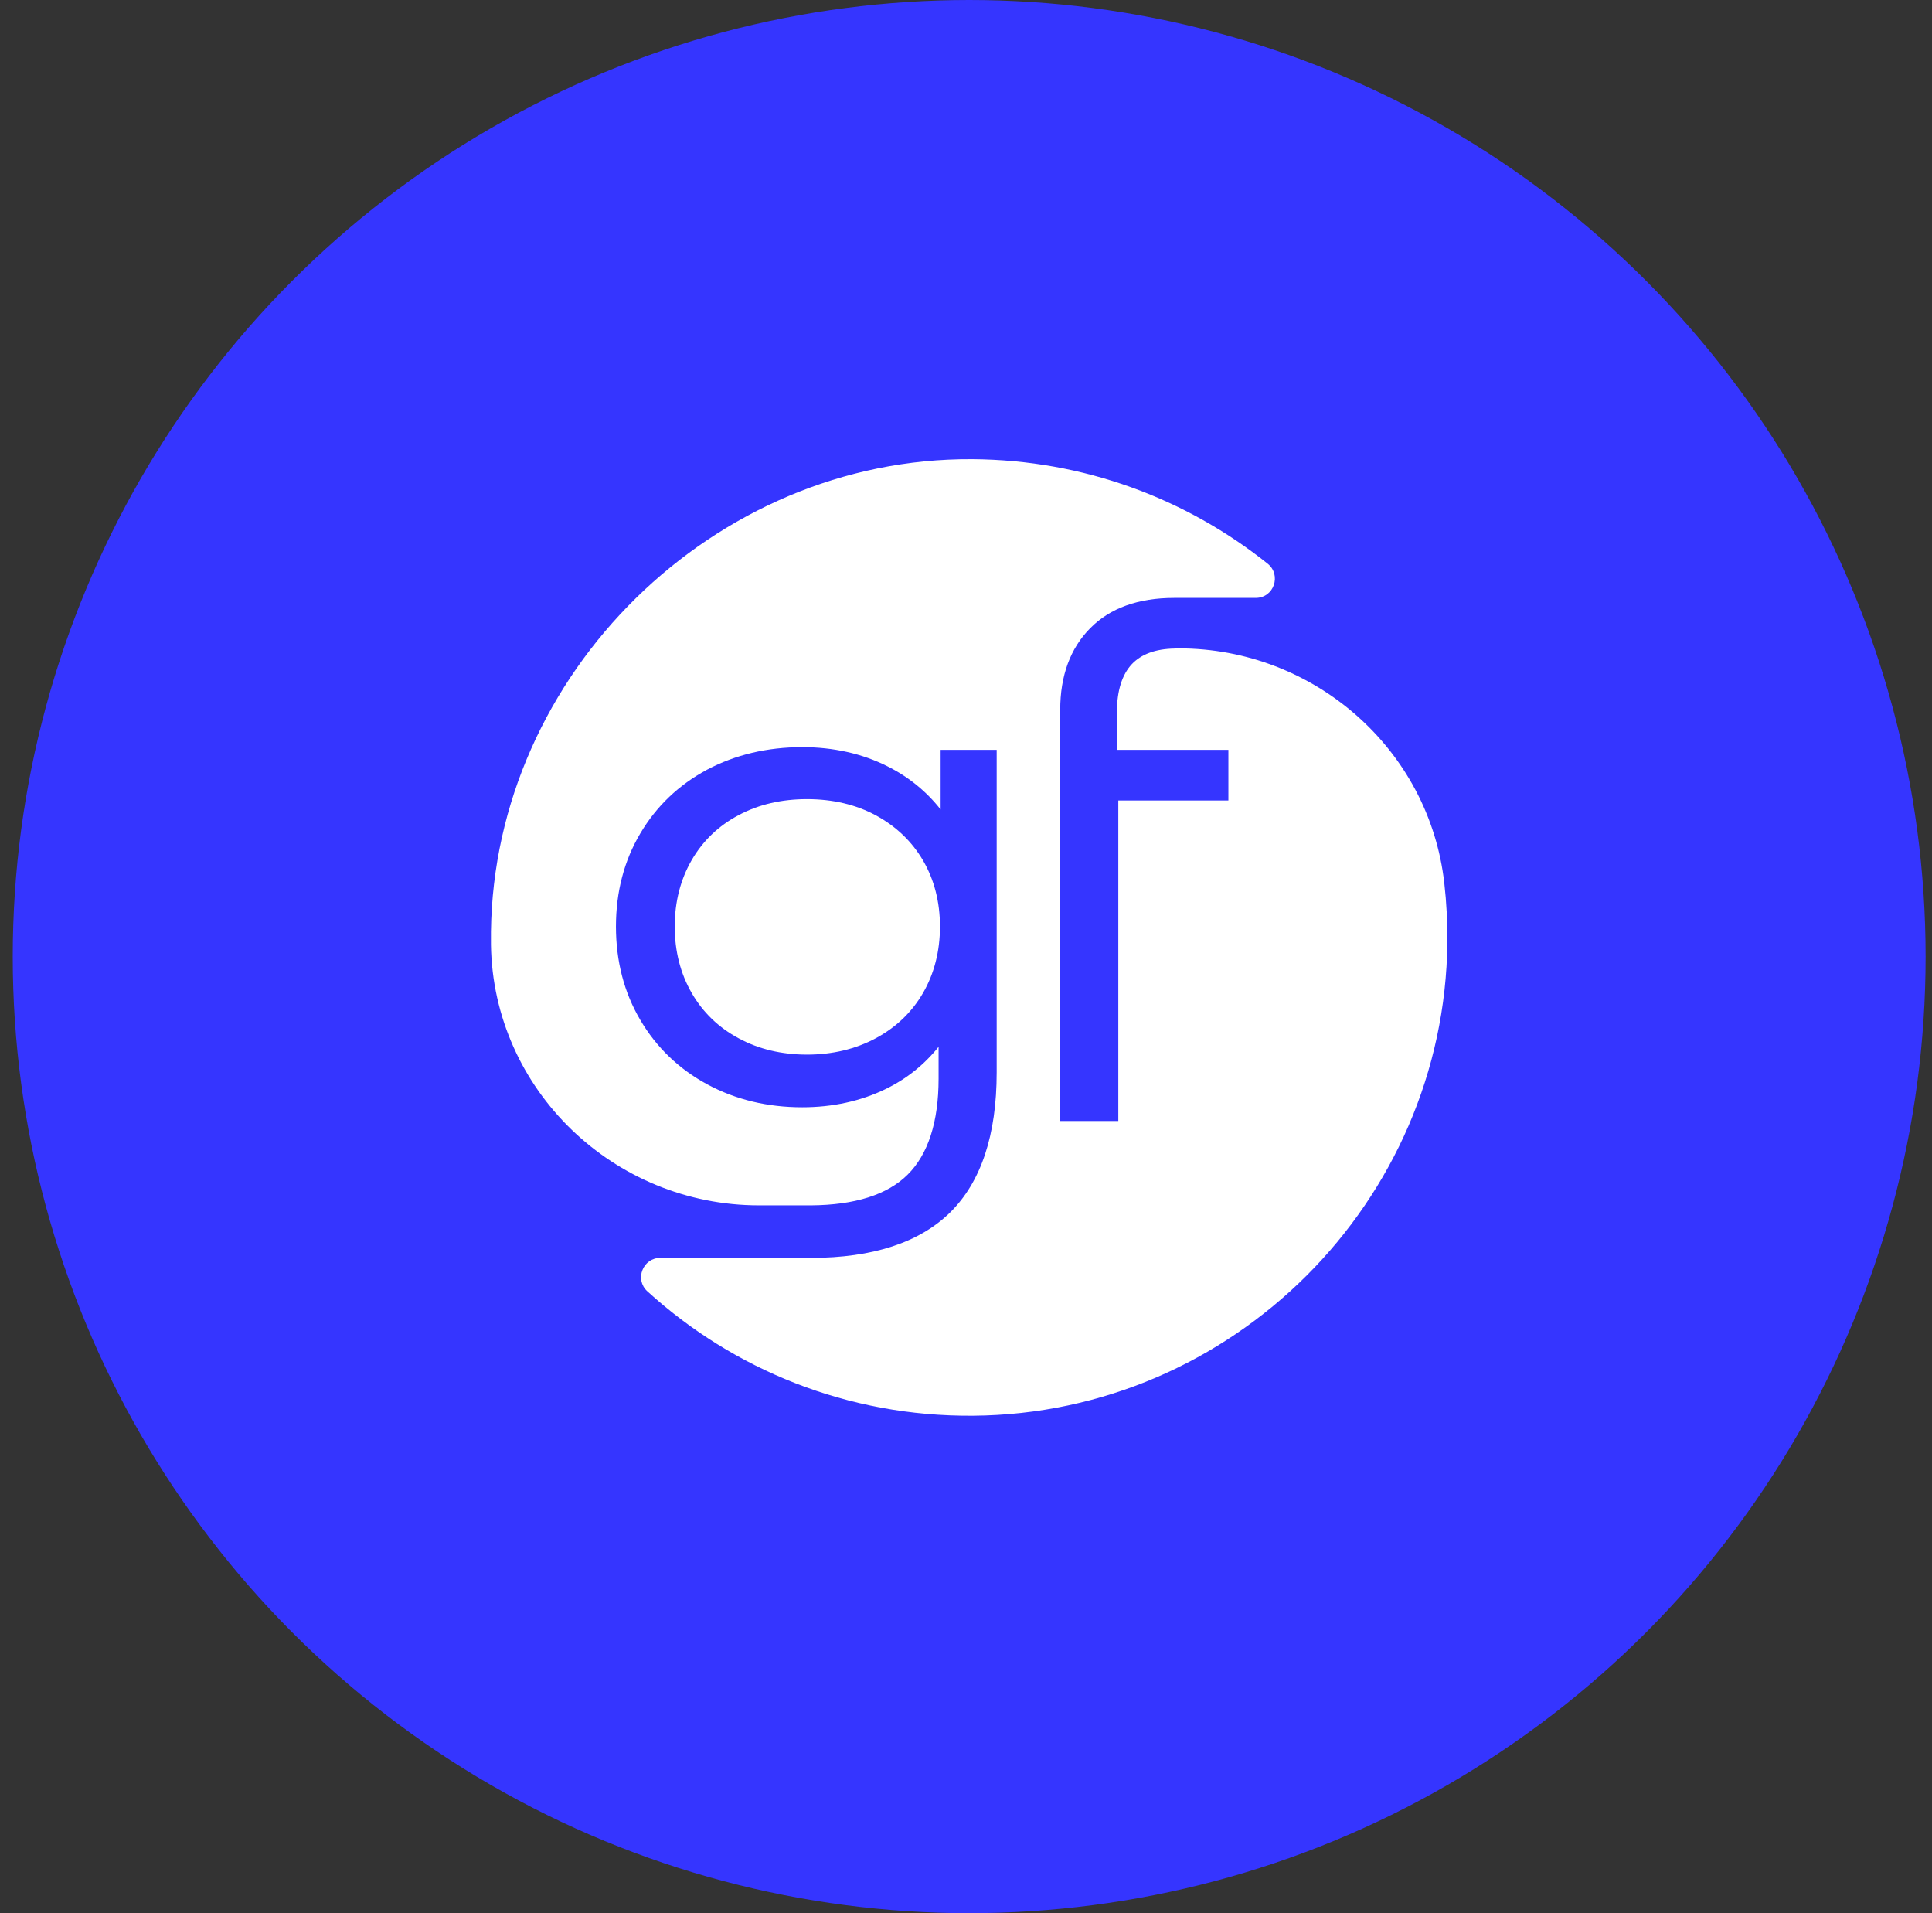
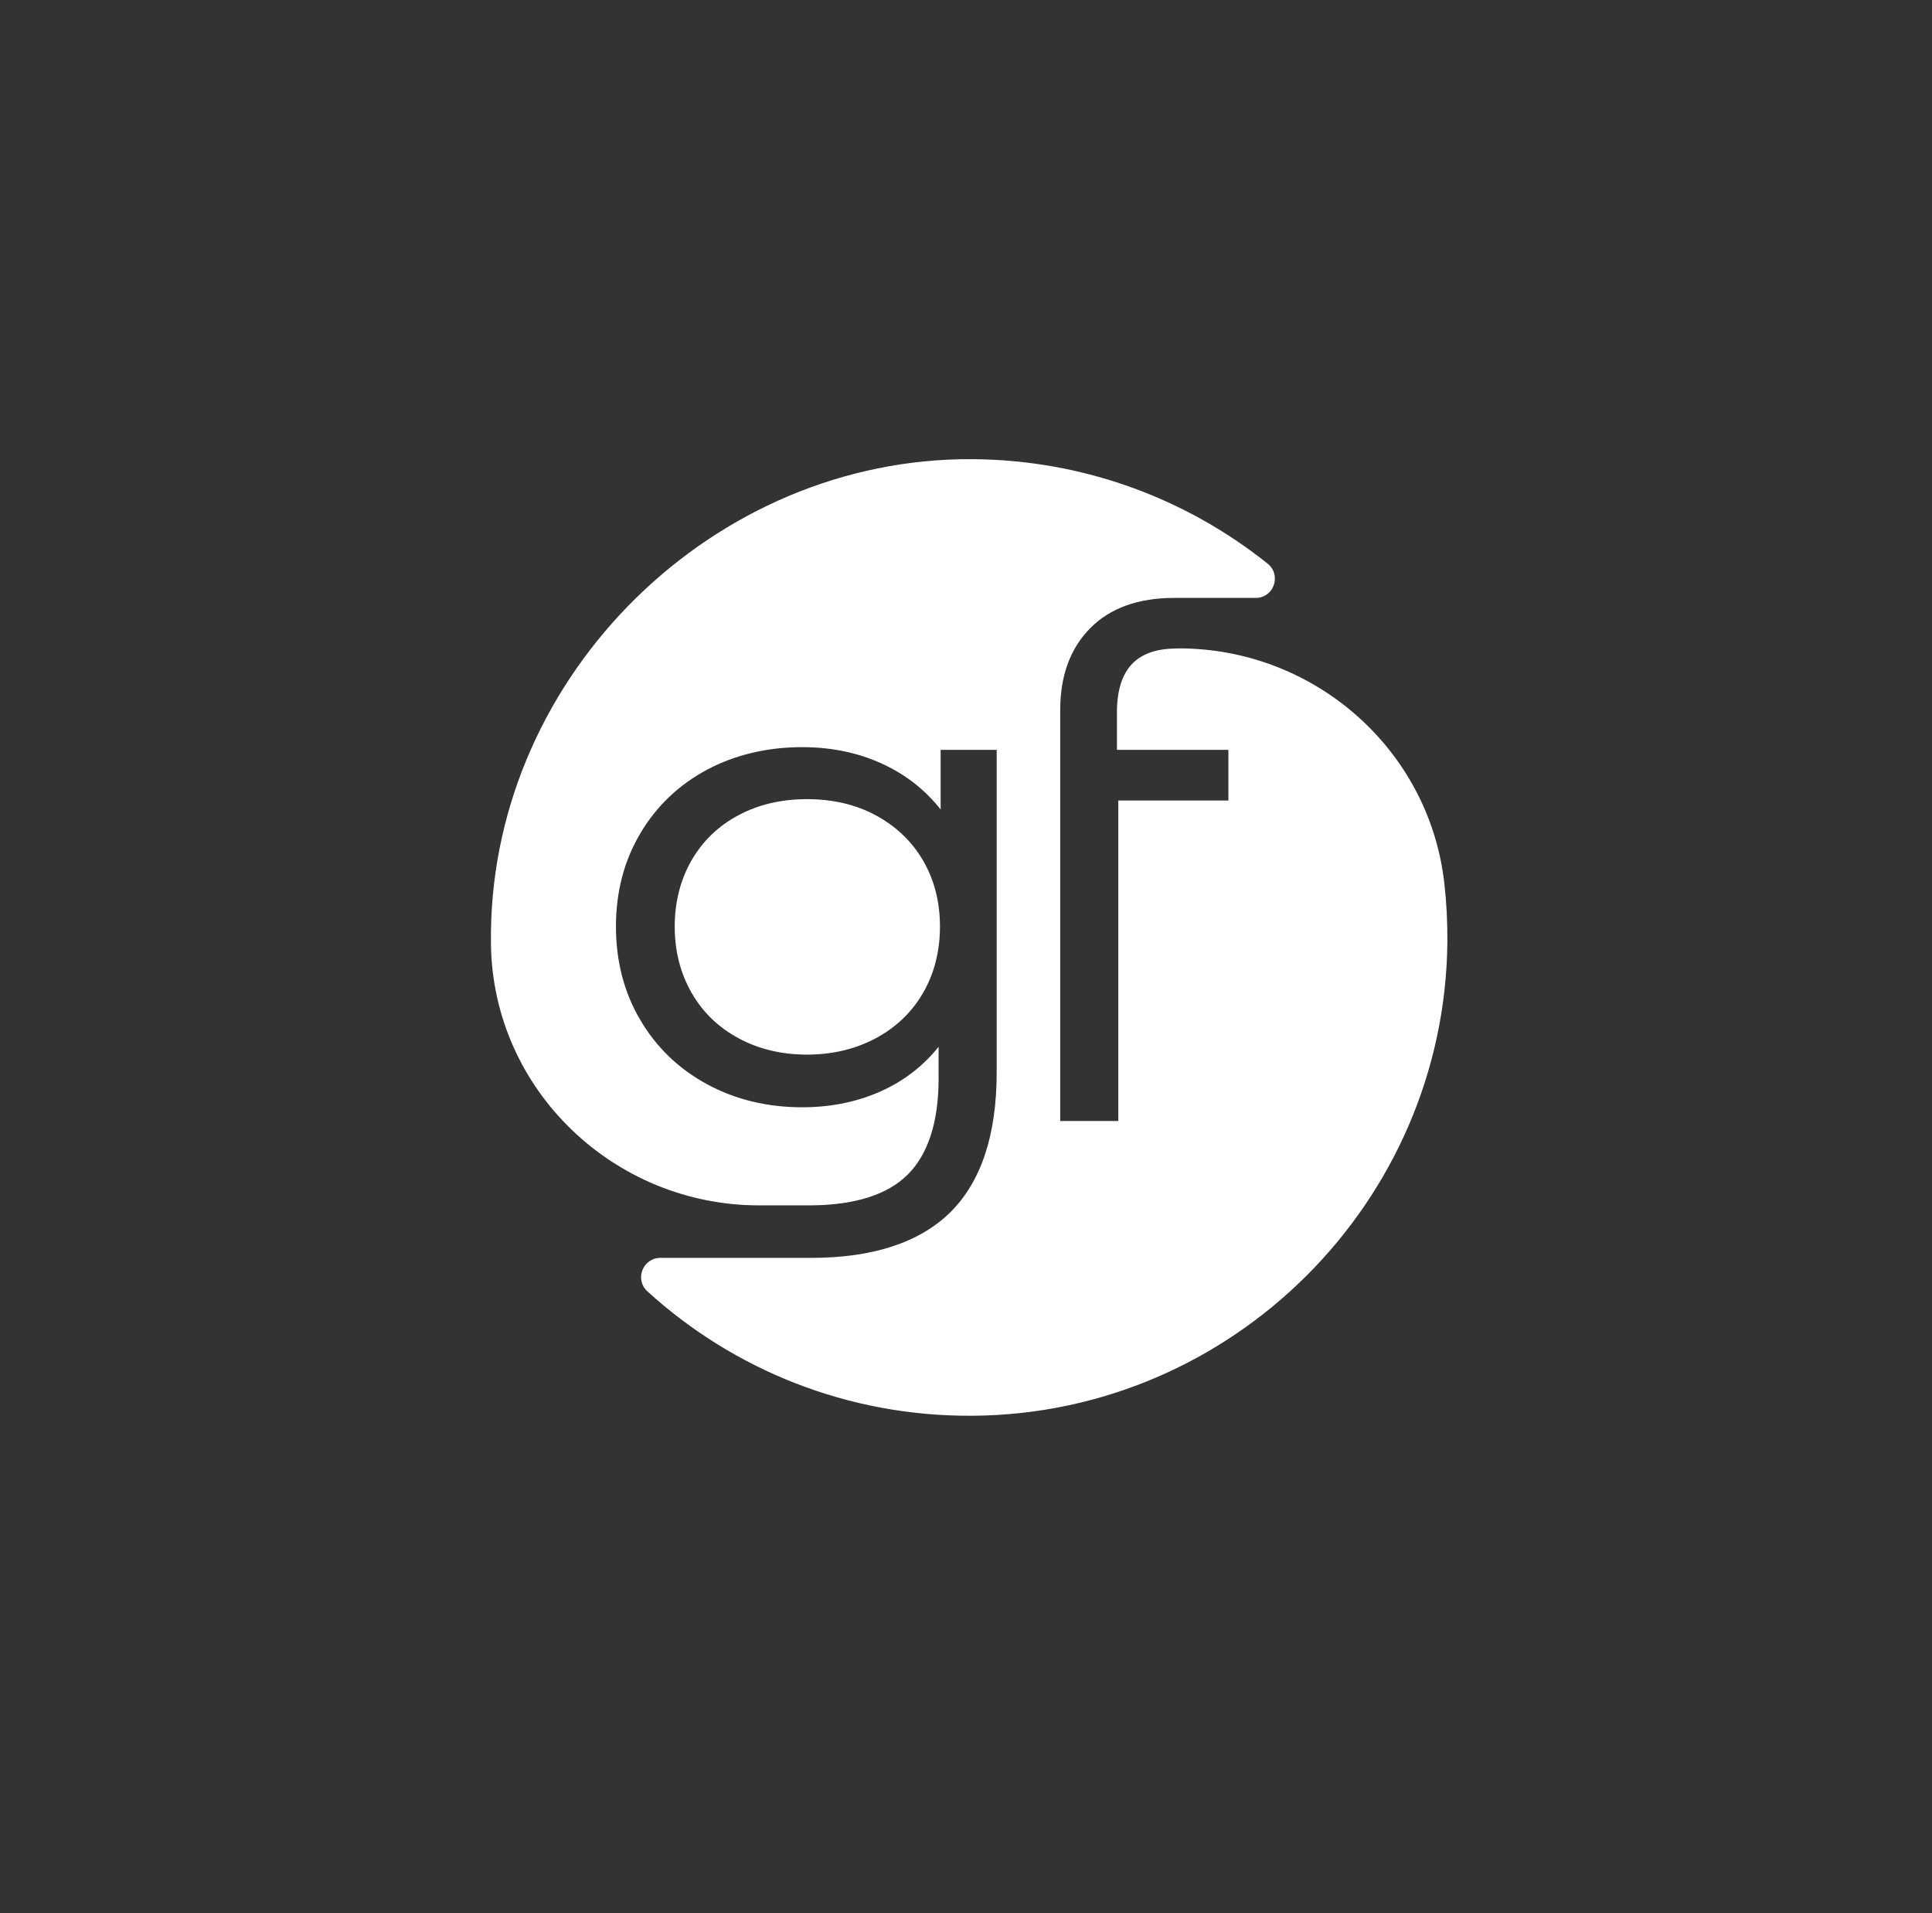
<svg xmlns="http://www.w3.org/2000/svg" width="101" height="100" viewBox="0 0 101 100" fill="none">
  <rect x="0" y="0" width="101" height="100" fill="#333333" stroke="none" />
-   <circle cx="50.666" cy="50" r="50" fill="#3535FF" />
-   <path fill-rule="evenodd" clip-rule="evenodd" d="M25.666 48.854V48.863V48.872V48.88V48.889V48.898V48.907V48.916V48.925V48.934V48.942V48.951V48.96V48.978V48.987V48.995V49.004V49.013V49.031V49.04V49.049V49.057V49.066V49.075V49.084V49.093V49.102V49.111V49.12V49.128V49.137V49.146V49.155V49.164V49.173V49.181V49.19V49.199V49.208V49.217V49.226V49.235V49.243V49.252V49.261V49.27V49.279V49.288V49.297V49.305V49.314V49.323V49.332V49.341V49.35V49.358V49.367V49.376V49.385C25.781 56.964 32.094 63.003 39.682 63.003H42.161H42.4C44.685 62.985 46.385 62.454 47.447 61.4C48.518 60.338 49.067 58.647 49.067 56.38V54.715C48.315 55.654 47.394 56.389 46.305 56.92C44.995 57.557 43.525 57.876 41.94 57.876C40.125 57.876 38.46 57.478 36.981 56.681C35.503 55.884 34.316 54.751 33.475 53.316C32.625 51.882 32.2 50.235 32.2 48.429C32.2 46.623 32.625 44.985 33.475 43.559C34.316 42.134 35.494 41.018 36.964 40.23C38.434 39.451 40.107 39.052 41.94 39.052C43.569 39.052 45.074 39.389 46.393 40.053C47.491 40.602 48.421 41.354 49.174 42.311V39.194H52.104V56.052C52.104 59.319 51.29 61.772 49.678 63.366C48.067 64.951 45.614 65.748 42.4 65.748H34.52C33.608 65.748 33.165 66.872 33.838 67.492C38.327 71.582 44.313 74.053 50.874 73.999C64.438 73.893 75.523 62.826 75.665 49.261C75.674 48.216 75.621 47.18 75.506 46.171C74.718 39.15 68.688 33.89 61.631 33.89L61.392 33.899C60.41 33.917 59.666 34.191 59.17 34.714C58.656 35.263 58.391 36.104 58.391 37.211V39.194H64.217V41.841H58.462V58.593H55.425V37.105C55.425 35.316 55.956 33.882 56.992 32.837C58.028 31.783 59.506 31.252 61.383 31.252H65.642C66.599 31.252 67.006 30.057 66.271 29.463C62.03 26.072 56.664 24.036 50.821 24C37.336 23.921 25.834 35.201 25.666 48.694V48.703V48.712V48.721V48.73V48.739V48.748V48.757V48.765V48.774V48.783V48.792V48.801V48.81V48.818V48.827V48.836V48.845V48.854Z" fill="white" />
+   <path fill-rule="evenodd" clip-rule="evenodd" d="M25.666 48.854V48.863V48.872V48.88V48.889V48.898V48.907V48.916V48.925V48.934V48.942V48.951V48.96V48.987V48.995V49.004V49.013V49.031V49.04V49.049V49.057V49.066V49.075V49.084V49.093V49.102V49.111V49.12V49.128V49.137V49.146V49.155V49.164V49.173V49.181V49.19V49.199V49.208V49.217V49.226V49.235V49.243V49.252V49.261V49.27V49.279V49.288V49.297V49.305V49.314V49.323V49.332V49.341V49.35V49.358V49.367V49.376V49.385C25.781 56.964 32.094 63.003 39.682 63.003H42.161H42.4C44.685 62.985 46.385 62.454 47.447 61.4C48.518 60.338 49.067 58.647 49.067 56.38V54.715C48.315 55.654 47.394 56.389 46.305 56.92C44.995 57.557 43.525 57.876 41.94 57.876C40.125 57.876 38.46 57.478 36.981 56.681C35.503 55.884 34.316 54.751 33.475 53.316C32.625 51.882 32.2 50.235 32.2 48.429C32.2 46.623 32.625 44.985 33.475 43.559C34.316 42.134 35.494 41.018 36.964 40.23C38.434 39.451 40.107 39.052 41.94 39.052C43.569 39.052 45.074 39.389 46.393 40.053C47.491 40.602 48.421 41.354 49.174 42.311V39.194H52.104V56.052C52.104 59.319 51.29 61.772 49.678 63.366C48.067 64.951 45.614 65.748 42.4 65.748H34.52C33.608 65.748 33.165 66.872 33.838 67.492C38.327 71.582 44.313 74.053 50.874 73.999C64.438 73.893 75.523 62.826 75.665 49.261C75.674 48.216 75.621 47.18 75.506 46.171C74.718 39.15 68.688 33.89 61.631 33.89L61.392 33.899C60.41 33.917 59.666 34.191 59.17 34.714C58.656 35.263 58.391 36.104 58.391 37.211V39.194H64.217V41.841H58.462V58.593H55.425V37.105C55.425 35.316 55.956 33.882 56.992 32.837C58.028 31.783 59.506 31.252 61.383 31.252H65.642C66.599 31.252 67.006 30.057 66.271 29.463C62.03 26.072 56.664 24.036 50.821 24C37.336 23.921 25.834 35.201 25.666 48.694V48.703V48.712V48.721V48.73V48.739V48.748V48.757V48.765V48.774V48.783V48.792V48.801V48.81V48.818V48.827V48.836V48.845V48.854Z" fill="white" />
  <path fill-rule="evenodd" clip-rule="evenodd" d="M45.792 42.62C44.747 42.054 43.534 41.77 42.188 41.77C40.869 41.77 39.665 42.045 38.62 42.603C37.575 43.152 36.743 43.949 36.159 44.958C35.575 45.967 35.273 47.136 35.273 48.429C35.273 49.721 35.575 50.89 36.159 51.9C36.743 52.918 37.575 53.715 38.62 54.273C39.665 54.839 40.869 55.123 42.188 55.123C43.508 55.123 44.712 54.839 45.774 54.273C46.837 53.706 47.669 52.909 48.254 51.9C48.838 50.89 49.139 49.721 49.139 48.429C49.139 47.136 48.838 45.976 48.254 44.976C47.669 43.975 46.837 43.187 45.792 42.62Z" fill="white" />
</svg>